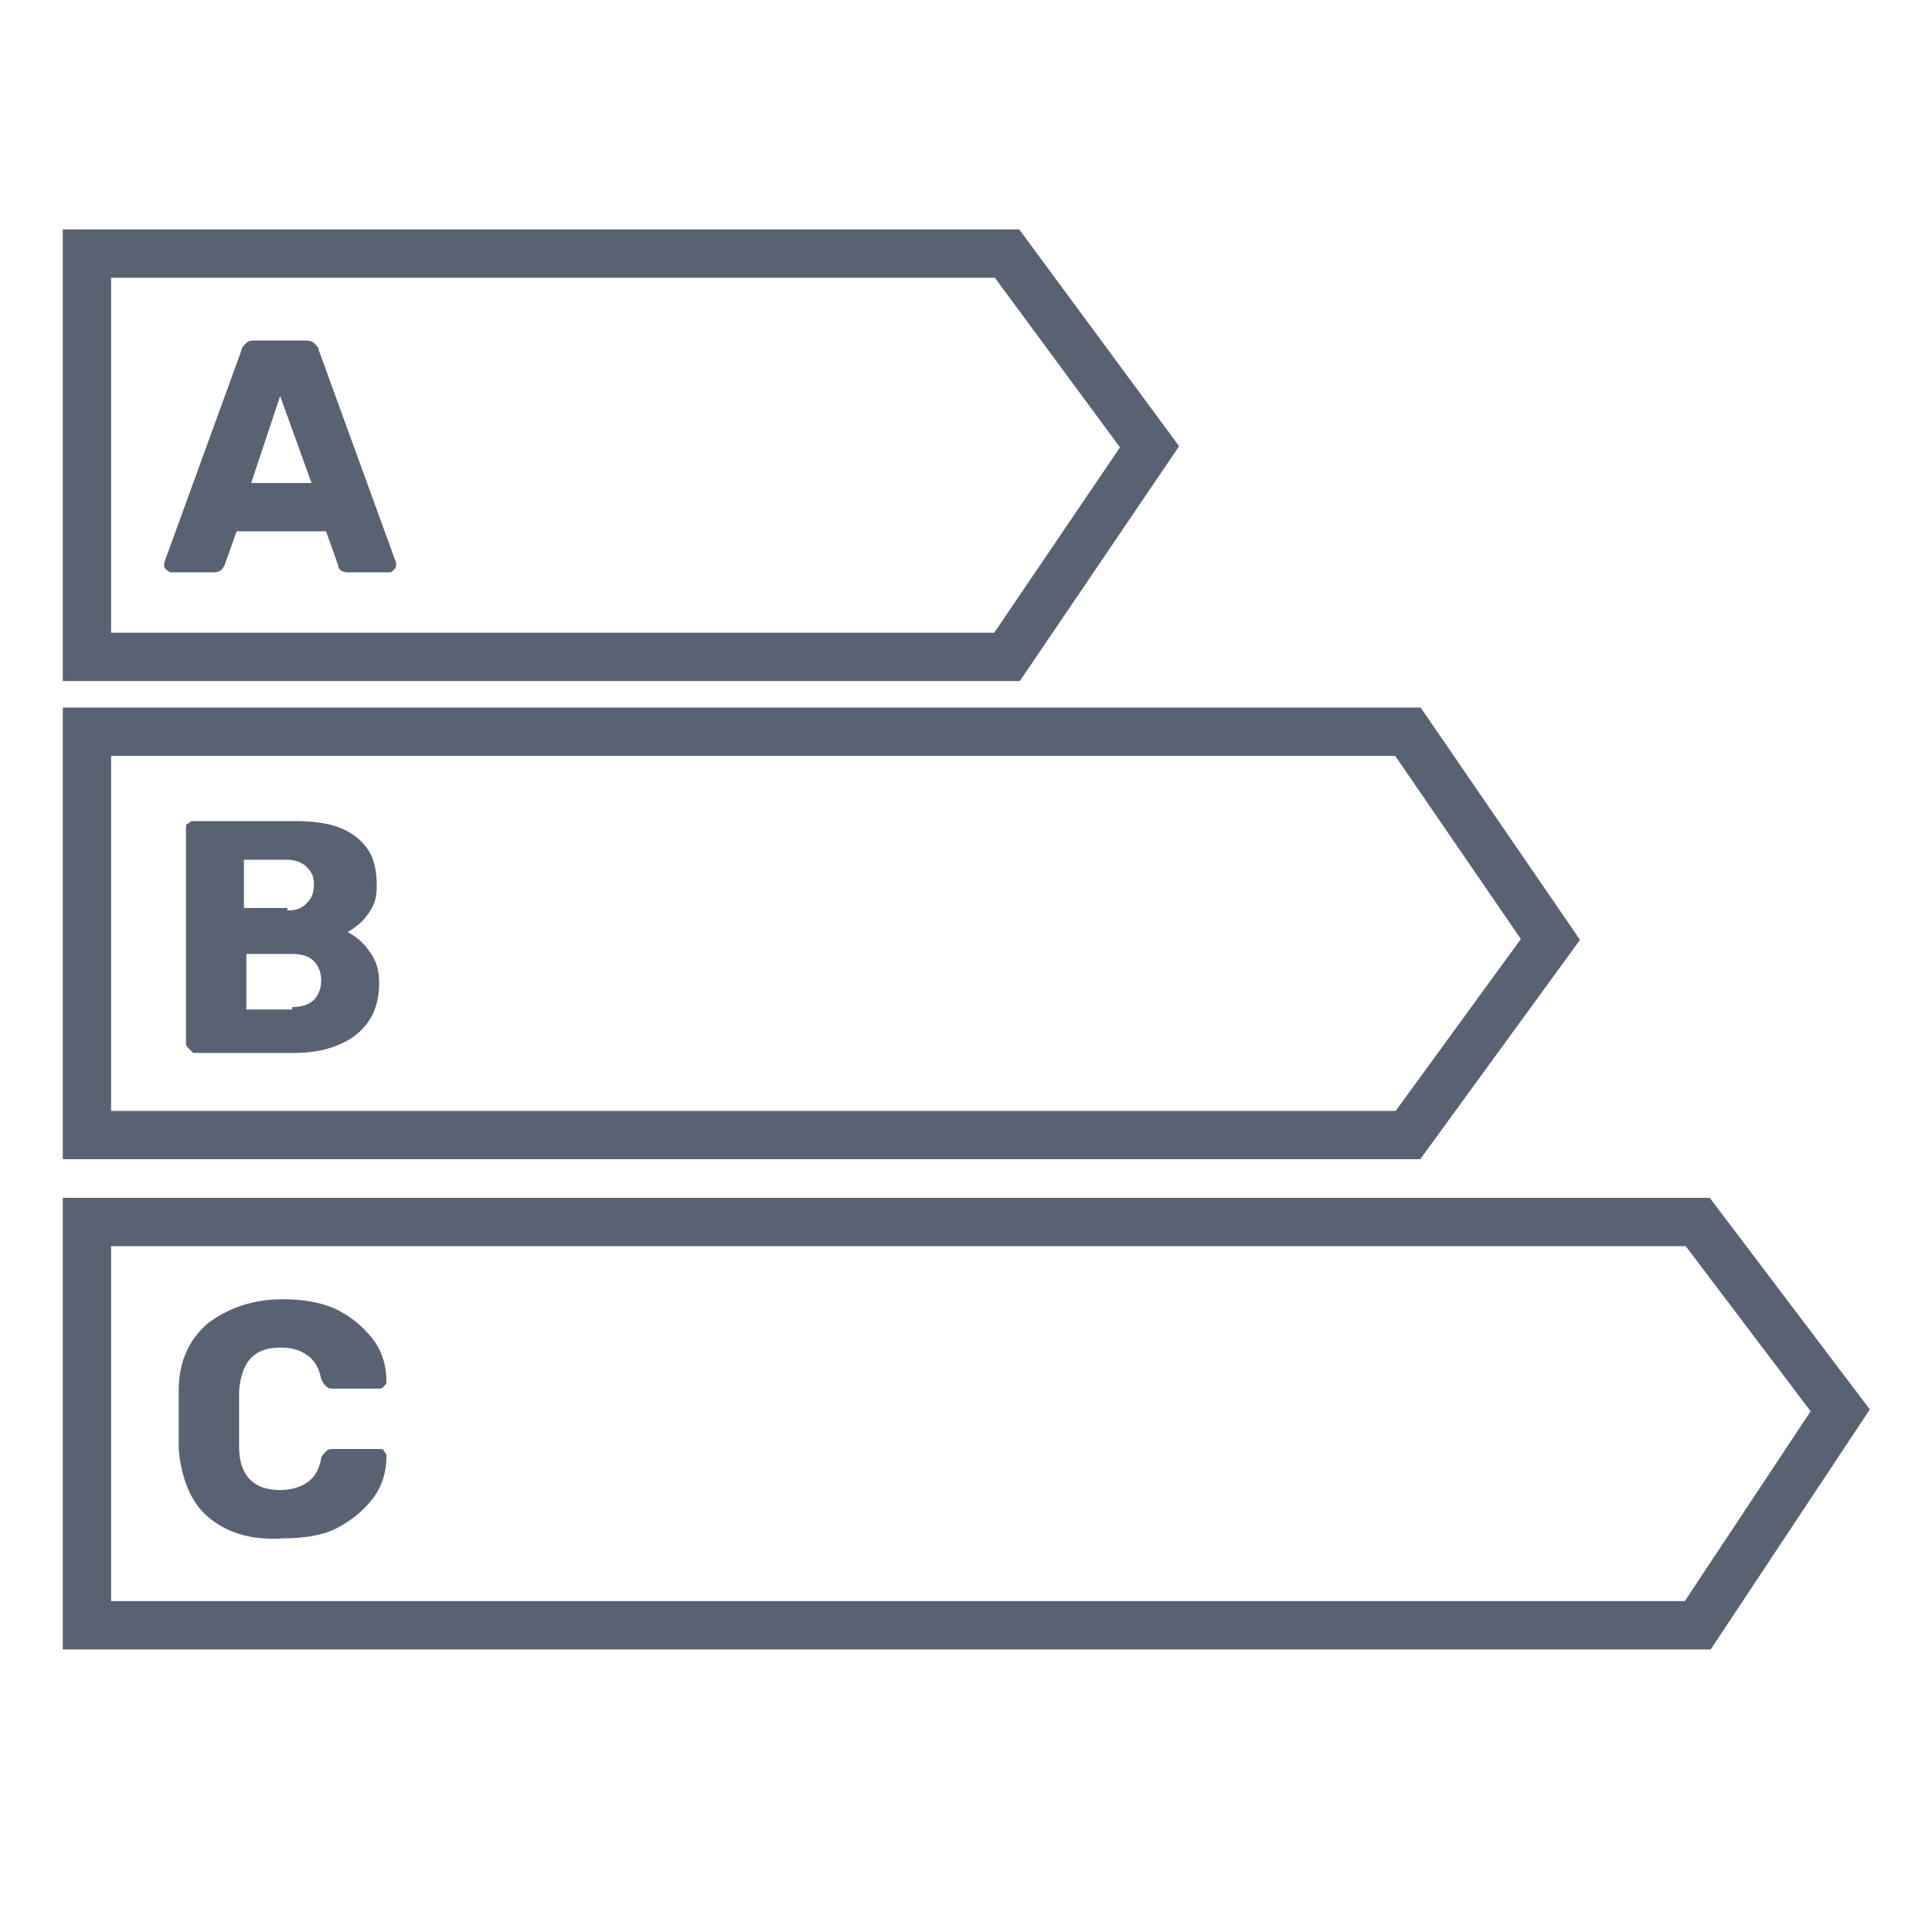
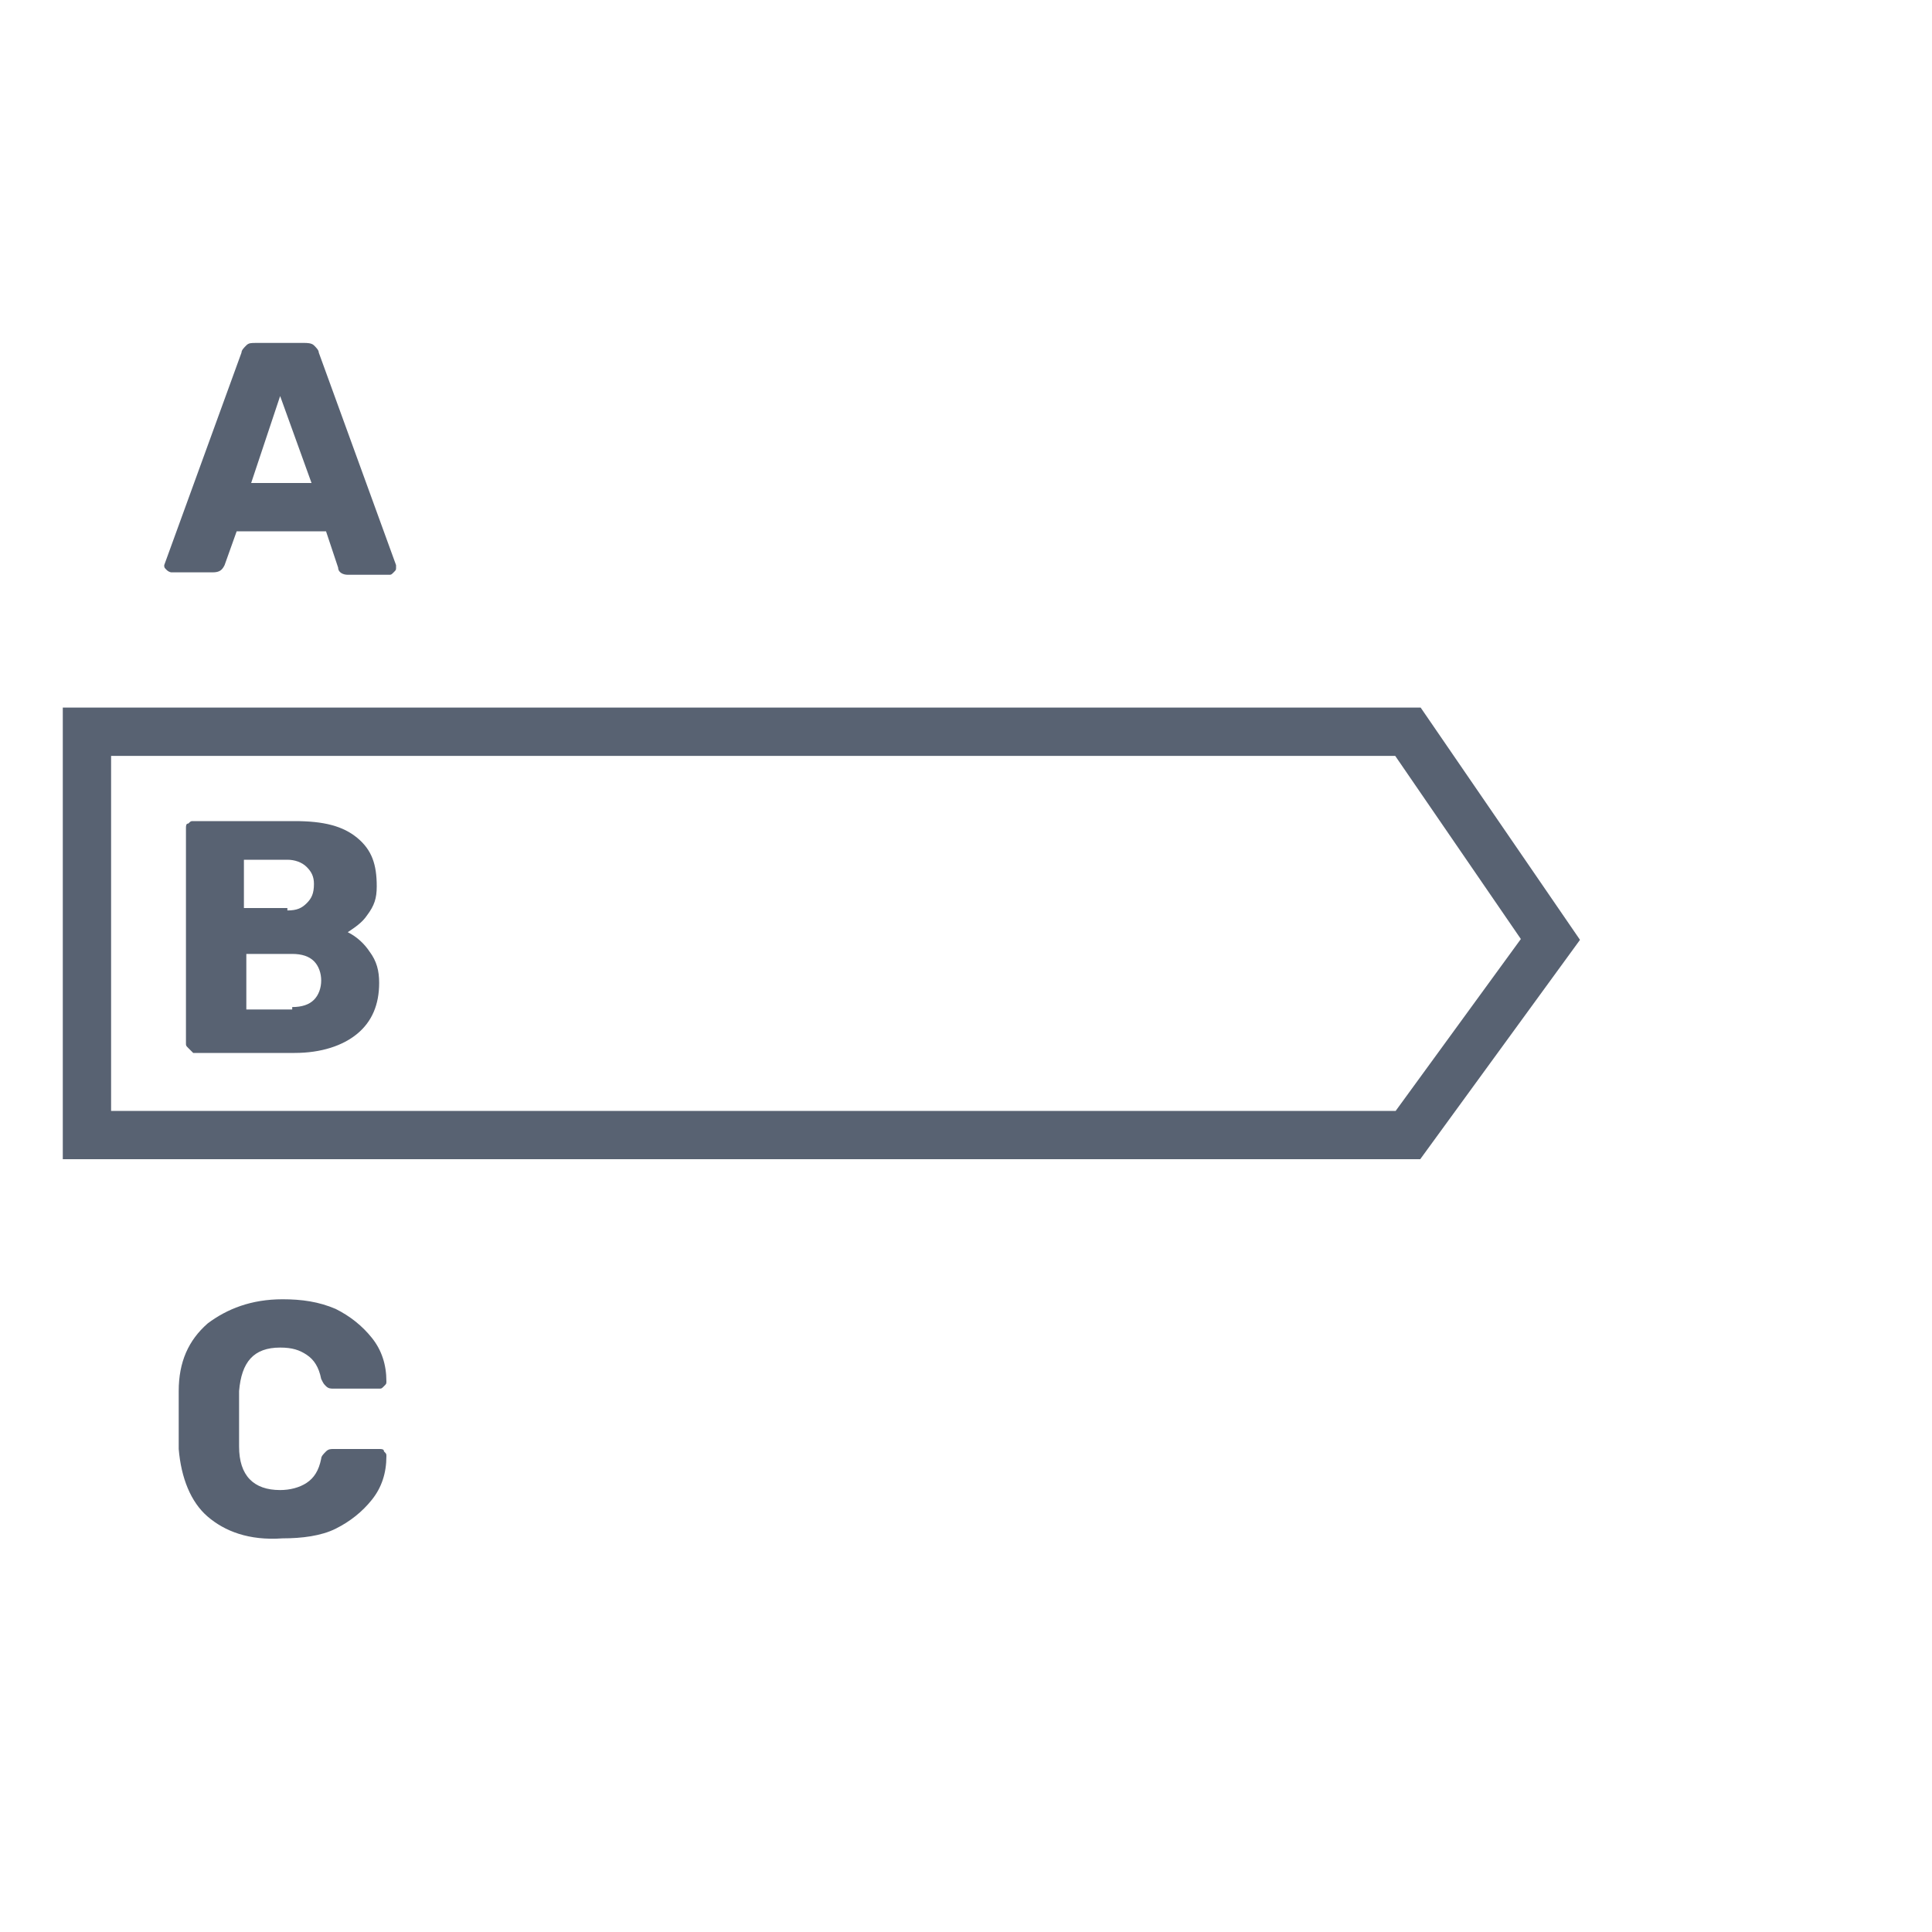
<svg xmlns="http://www.w3.org/2000/svg" version="1.1" id="Layer_1" x="0px" y="0px" width="80px" height="80px" viewBox="0 0 80 80" style="enable-background:new 0 0 80 80;" xml:space="preserve">
  <style type="text/css">
	.st0{fill:none;stroke:#586272;stroke-width:2;stroke-miterlimit:10;}
	.st1{fill:#586272;}
</style>
-   <polygon class="st0" points="3.6,10.5 41.7,10.5 47.6,18.5 41.7,27.2 3.6,27.2 " />
  <polygon class="st0" points="3.6,30.3 58.3,30.3 64.2,38.9 58.3,47 3.6,47 " />
-   <polygon class="st0" points="3.6,50.6 70.3,50.6 76.2,58.4 70.3,67.3 3.6,67.3 " />
  <g>
-     <path class="st1" d="M6.9,23.6c-0.1-0.1-0.1-0.1-0.1-0.2c0-0.1,0-0.1,0-0.1l3.2-8.8c0-0.1,0.1-0.2,0.2-0.3c0.1-0.1,0.2-0.1,0.4-0.1   h2c0.1,0,0.3,0,0.4,0.1c0.1,0.1,0.2,0.2,0.2,0.3l3.2,8.8l0,0.1c0,0.1,0,0.1-0.1,0.2c-0.1,0.1-0.1,0.1-0.2,0.1h-1.7   c-0.2,0-0.4-0.1-0.4-0.3L13.5,22H9.8l-0.5,1.4c-0.1,0.2-0.2,0.3-0.5,0.3H7.1C7.1,23.7,7,23.7,6.9,23.6z M12.9,20l-1.3-3.6L10.4,20   H12.9z" />
+     <path class="st1" d="M6.9,23.6c-0.1-0.1-0.1-0.1-0.1-0.2l3.2-8.8c0-0.1,0.1-0.2,0.2-0.3c0.1-0.1,0.2-0.1,0.4-0.1   h2c0.1,0,0.3,0,0.4,0.1c0.1,0.1,0.2,0.2,0.2,0.3l3.2,8.8l0,0.1c0,0.1,0,0.1-0.1,0.2c-0.1,0.1-0.1,0.1-0.2,0.1h-1.7   c-0.2,0-0.4-0.1-0.4-0.3L13.5,22H9.8l-0.5,1.4c-0.1,0.2-0.2,0.3-0.5,0.3H7.1C7.1,23.7,7,23.7,6.9,23.6z M12.9,20l-1.3-3.6L10.4,20   H12.9z" />
  </g>
  <g>
    <path class="st1" d="M7.8,43.4c-0.1-0.1-0.1-0.1-0.1-0.2v-8.9c0-0.1,0-0.2,0.1-0.2c0.1-0.1,0.1-0.1,0.2-0.1h4.2   c1.2,0,2,0.2,2.6,0.7c0.6,0.5,0.8,1.1,0.8,2c0,0.5-0.1,0.8-0.4,1.2c-0.2,0.3-0.5,0.5-0.8,0.7c0.4,0.2,0.7,0.5,0.9,0.8   c0.3,0.4,0.4,0.8,0.4,1.3c0,0.9-0.3,1.6-0.9,2.1c-0.6,0.5-1.5,0.8-2.6,0.8H8C7.9,43.5,7.9,43.5,7.8,43.4z M11.9,37.7   c0.4,0,0.6-0.1,0.8-0.3c0.2-0.2,0.3-0.4,0.3-0.8c0-0.3-0.1-0.5-0.3-0.7s-0.5-0.3-0.8-0.3h-1.8v2H11.9z M12.1,41.7   c0.4,0,0.7-0.1,0.9-0.3c0.2-0.2,0.3-0.5,0.3-0.8c0-0.3-0.1-0.6-0.3-0.8c-0.2-0.2-0.5-0.3-0.9-0.3h-1.9v2.3H12.1z" />
  </g>
  <g>
    <path class="st1" d="M8.6,62.8c-0.7-0.6-1.1-1.6-1.2-2.8c0-0.2,0-0.7,0-1.2c0-0.6,0-1,0-1.2c0-1.2,0.4-2.1,1.2-2.8   c0.8-0.6,1.8-1,3.1-1c0.8,0,1.5,0.1,2.2,0.4c0.6,0.3,1.1,0.7,1.5,1.2c0.4,0.5,0.6,1.1,0.6,1.8v0c0,0.1,0,0.1-0.1,0.2   c-0.1,0.1-0.1,0.1-0.2,0.1h-1.9c-0.1,0-0.2,0-0.3-0.1c-0.1-0.1-0.1-0.1-0.2-0.3c-0.1-0.5-0.3-0.8-0.6-1c-0.3-0.2-0.6-0.3-1.1-0.3   c-1.1,0-1.6,0.6-1.7,1.8c0,0.2,0,0.6,0,1.1c0,0.5,0,0.9,0,1.2c0,1.2,0.6,1.8,1.7,1.8c0.4,0,0.8-0.1,1.1-0.3c0.3-0.2,0.5-0.5,0.6-1   c0-0.1,0.1-0.2,0.2-0.3c0.1-0.1,0.2-0.1,0.3-0.1h1.9c0.1,0,0.2,0,0.2,0.1c0.1,0.1,0.1,0.1,0.1,0.2c0,0.7-0.2,1.3-0.6,1.8   c-0.4,0.5-0.9,0.9-1.5,1.2c-0.6,0.3-1.4,0.4-2.2,0.4C10.3,63.8,9.3,63.4,8.6,62.8z" />
  </g>
</svg>